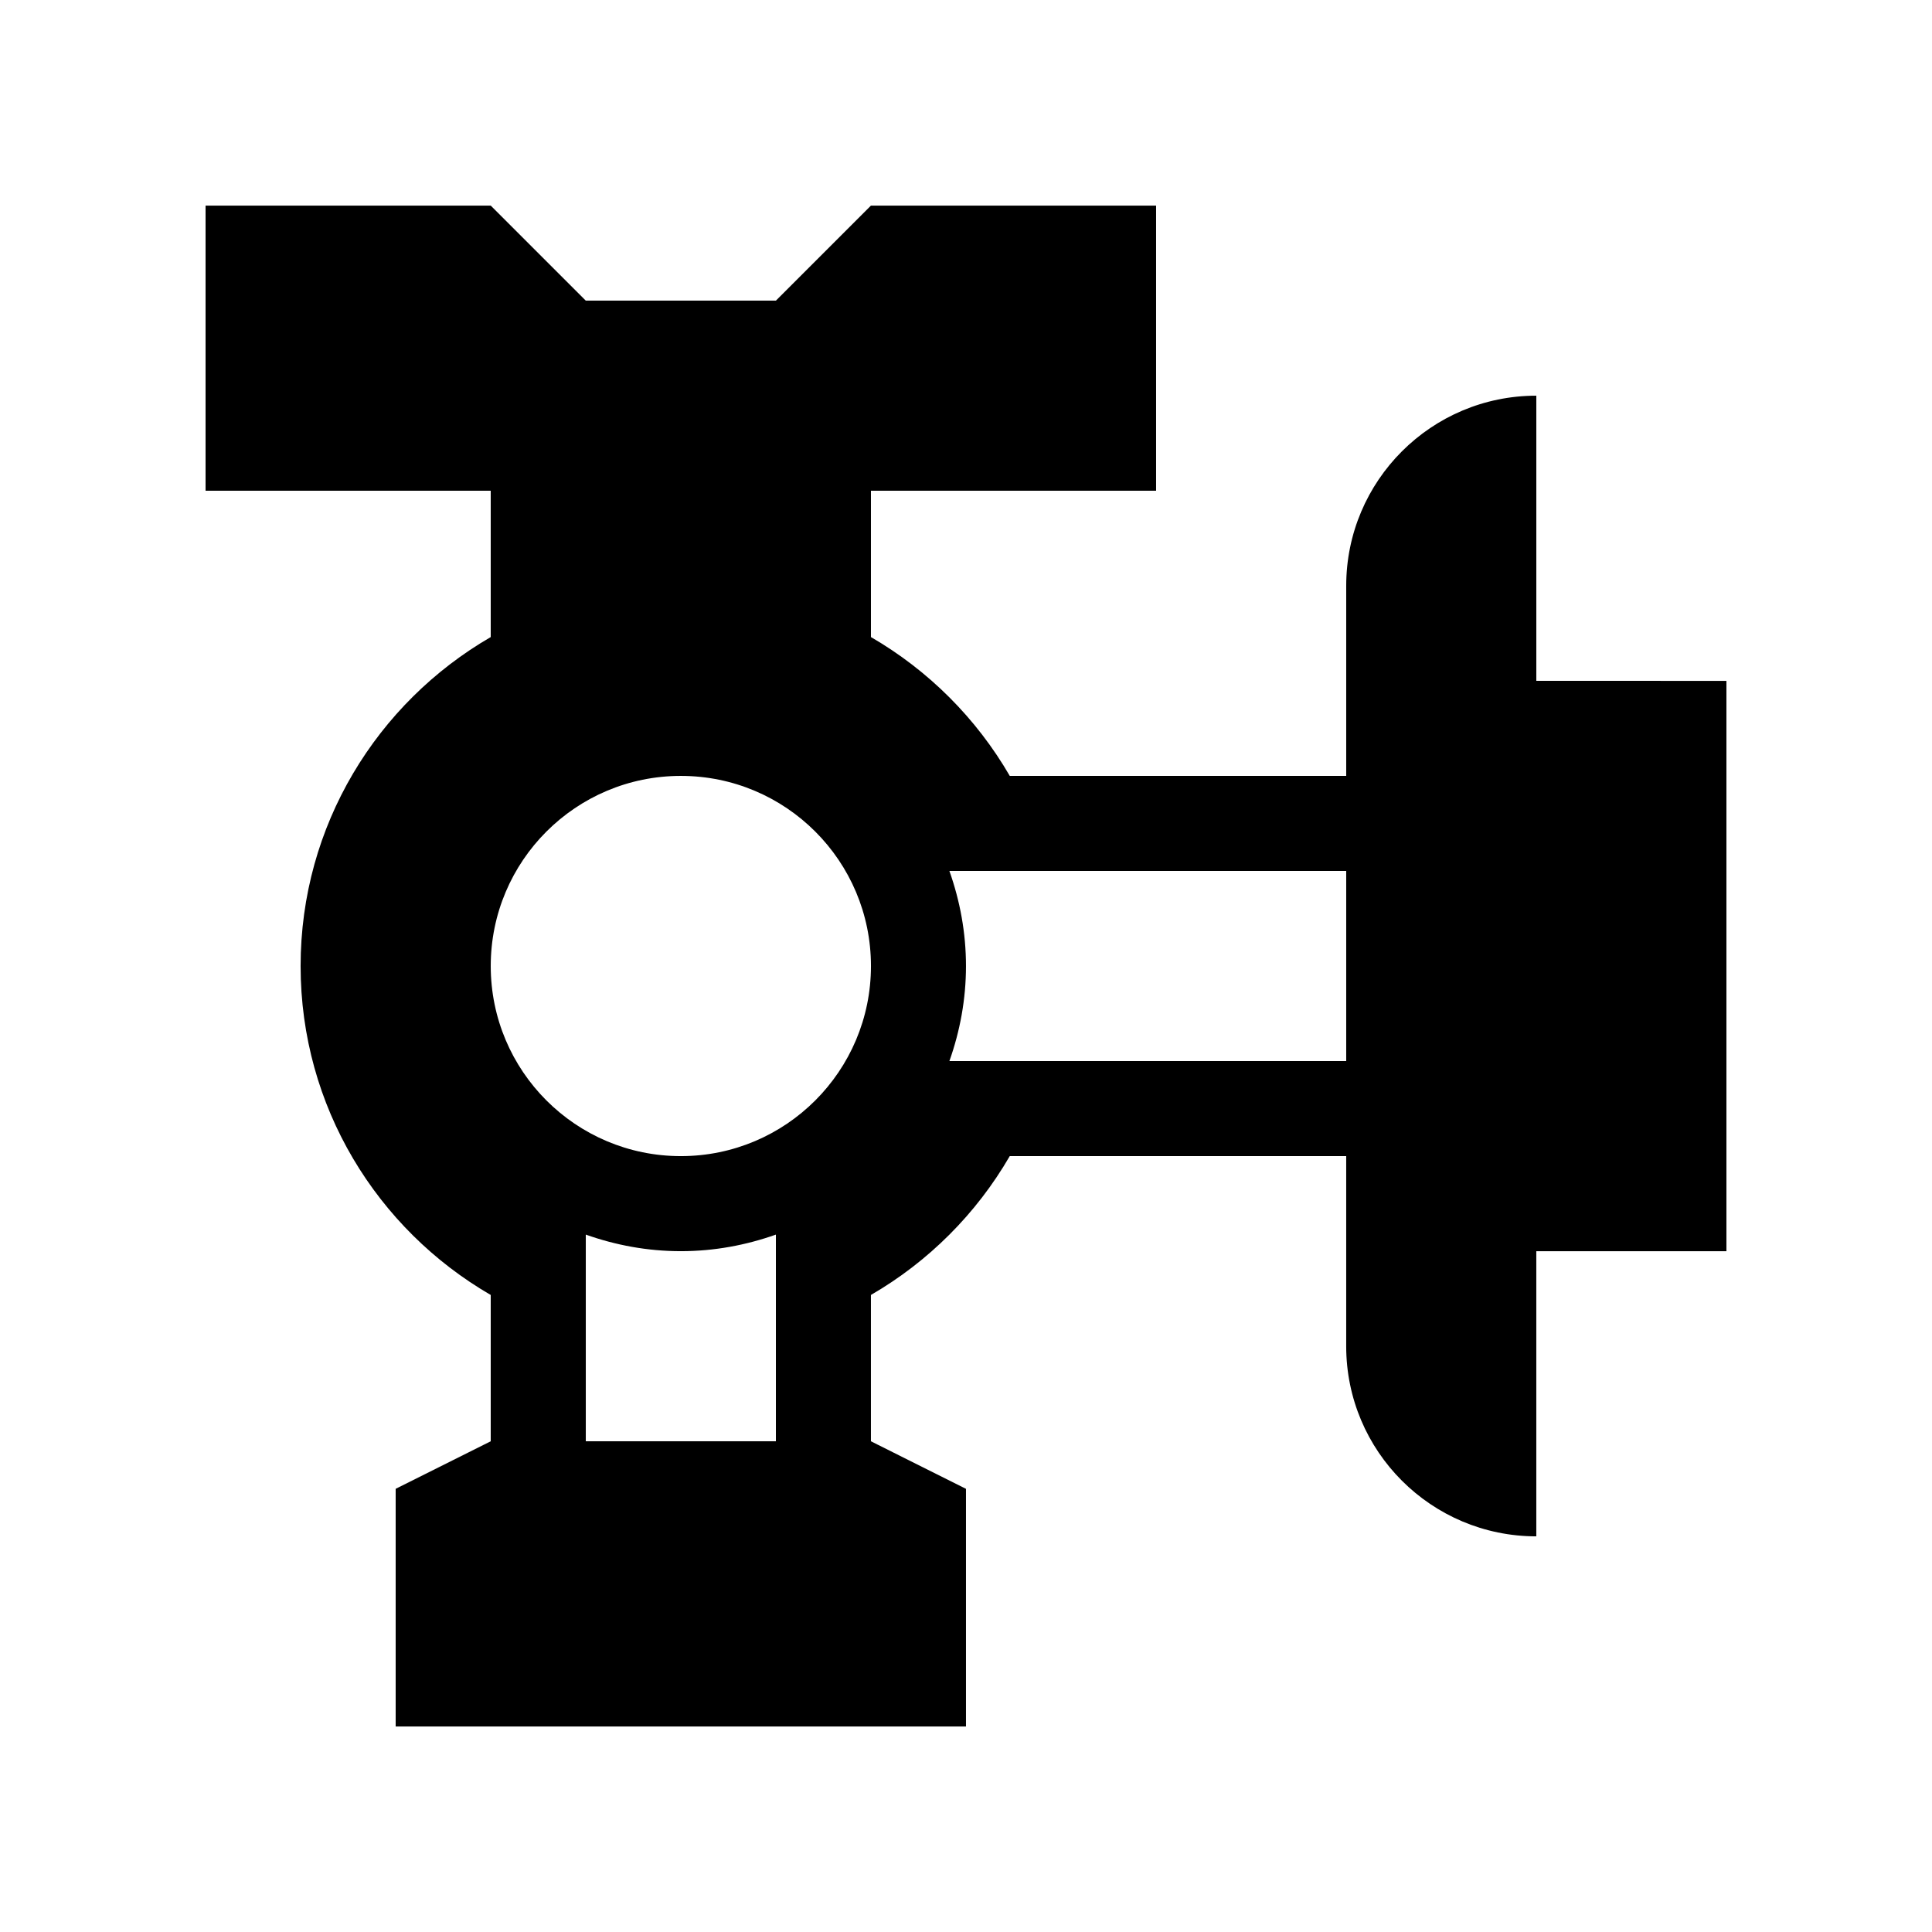
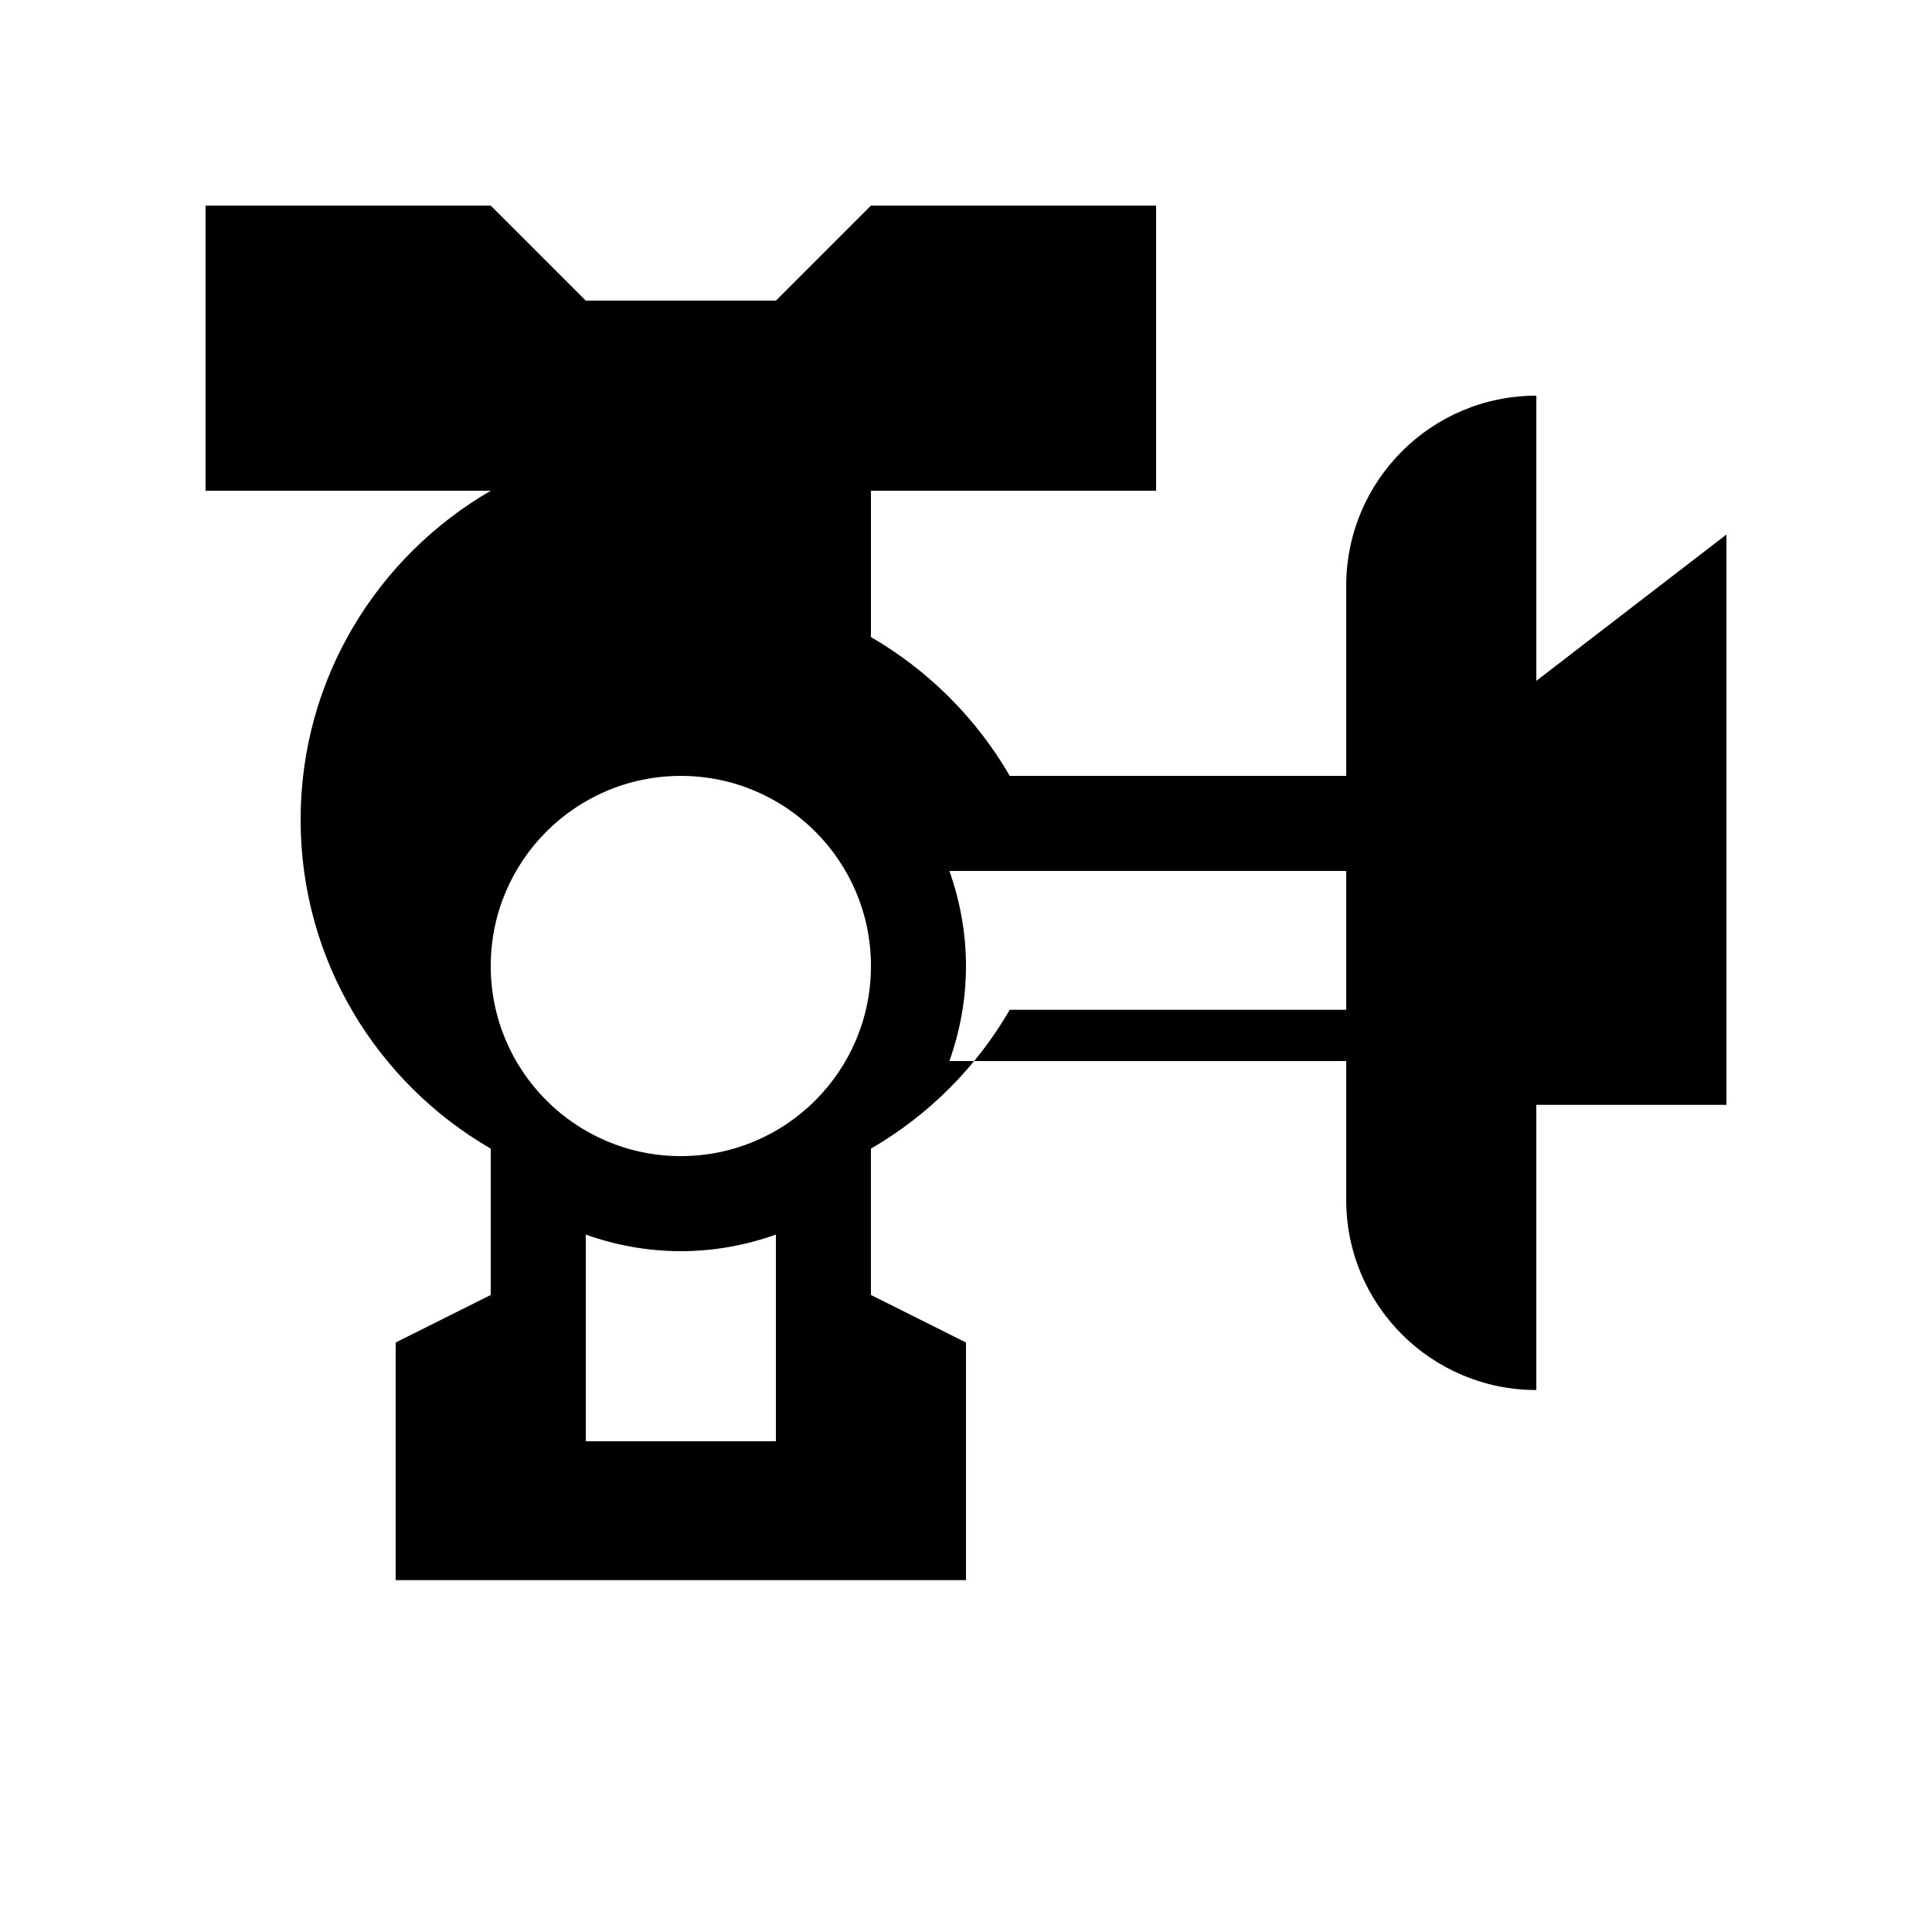
<svg xmlns="http://www.w3.org/2000/svg" fill="#000000" width="800px" height="800px" version="1.1" viewBox="144 144 512 512">
-   <path d="m551.14 324.43v-75.57c-27.824 0-50.379 22.555-50.379 50.383v50.379h-89.16c-8.836-15.254-21.531-27.949-36.793-36.793v-38.777h75.57v-75.57h-75.57l-25.191 25.188h-50.379l-25.191-25.188h-75.57v75.57h75.57v38.777c-30.09 17.434-50.383 49.902-50.383 87.176 0 37.27 20.293 69.742 50.383 87.172v38.777l-25.191 12.598v62.977h151.14v-62.977l-25.191-12.598v-38.777c15.254-8.836 27.949-21.531 36.789-36.793h89.164v50.383c0 27.824 22.555 50.379 50.379 50.379v-75.57h50.383v-151.14zm-50.379 50.383v50.379h-105.16c2.797-7.887 4.394-16.344 4.394-25.188 0-8.848-1.598-17.301-4.394-25.191zm-226.71 25.191c0-27.828 22.555-50.383 50.379-50.383 27.828 0 50.383 22.555 50.383 50.383 0 27.824-22.555 50.379-50.383 50.379-27.824 0-50.379-22.555-50.379-50.379zm75.57 125.95h-50.379v-54.773c7.887 2.797 16.344 4.394 25.188 4.394 8.848 0 17.301-1.598 25.191-4.394z" />
+   <path d="m551.14 324.43v-75.57c-27.824 0-50.379 22.555-50.379 50.383v50.379h-89.16c-8.836-15.254-21.531-27.949-36.793-36.793v-38.777h75.57v-75.57h-75.57l-25.191 25.188h-50.379l-25.191-25.188h-75.57v75.57h75.57c-30.09 17.434-50.383 49.902-50.383 87.176 0 37.27 20.293 69.742 50.383 87.172v38.777l-25.191 12.598v62.977h151.14v-62.977l-25.191-12.598v-38.777c15.254-8.836 27.949-21.531 36.789-36.793h89.164v50.383c0 27.824 22.555 50.379 50.379 50.379v-75.57h50.383v-151.14zm-50.379 50.383v50.379h-105.16c2.797-7.887 4.394-16.344 4.394-25.188 0-8.848-1.598-17.301-4.394-25.191zm-226.71 25.191c0-27.828 22.555-50.383 50.379-50.383 27.828 0 50.383 22.555 50.383 50.383 0 27.824-22.555 50.379-50.383 50.379-27.824 0-50.379-22.555-50.379-50.379zm75.57 125.95h-50.379v-54.773c7.887 2.797 16.344 4.394 25.188 4.394 8.848 0 17.301-1.598 25.191-4.394z" />
</svg>